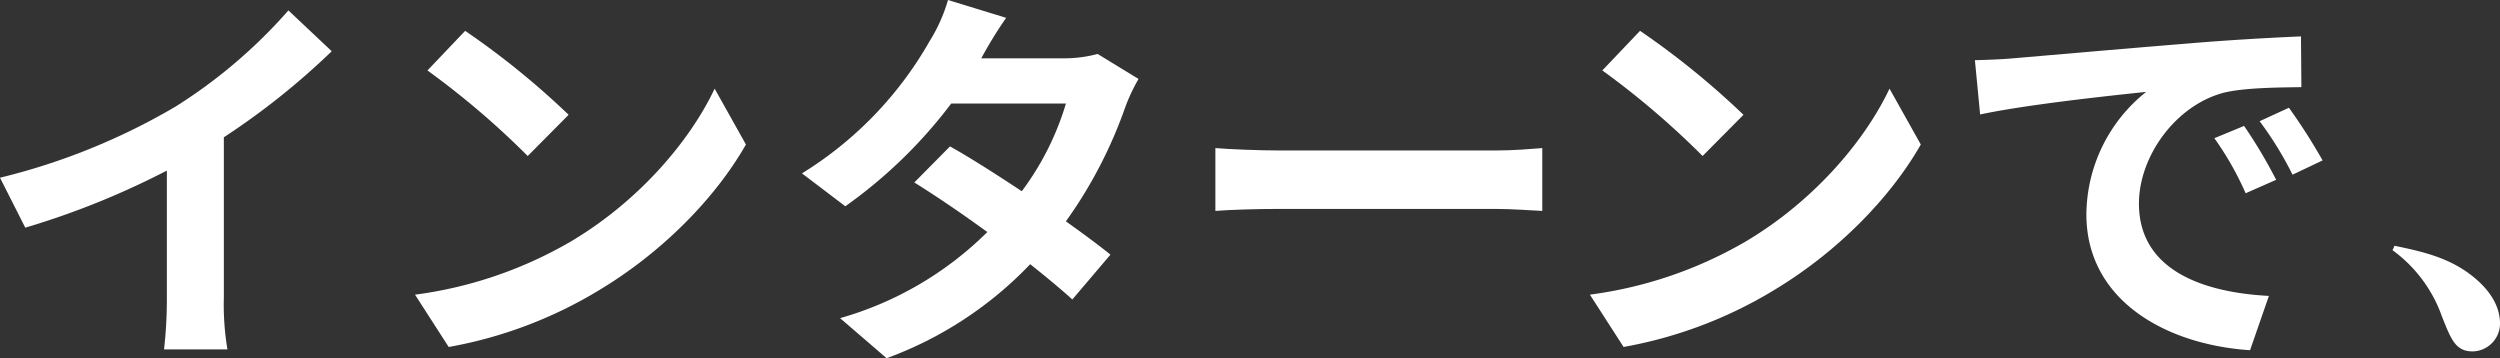
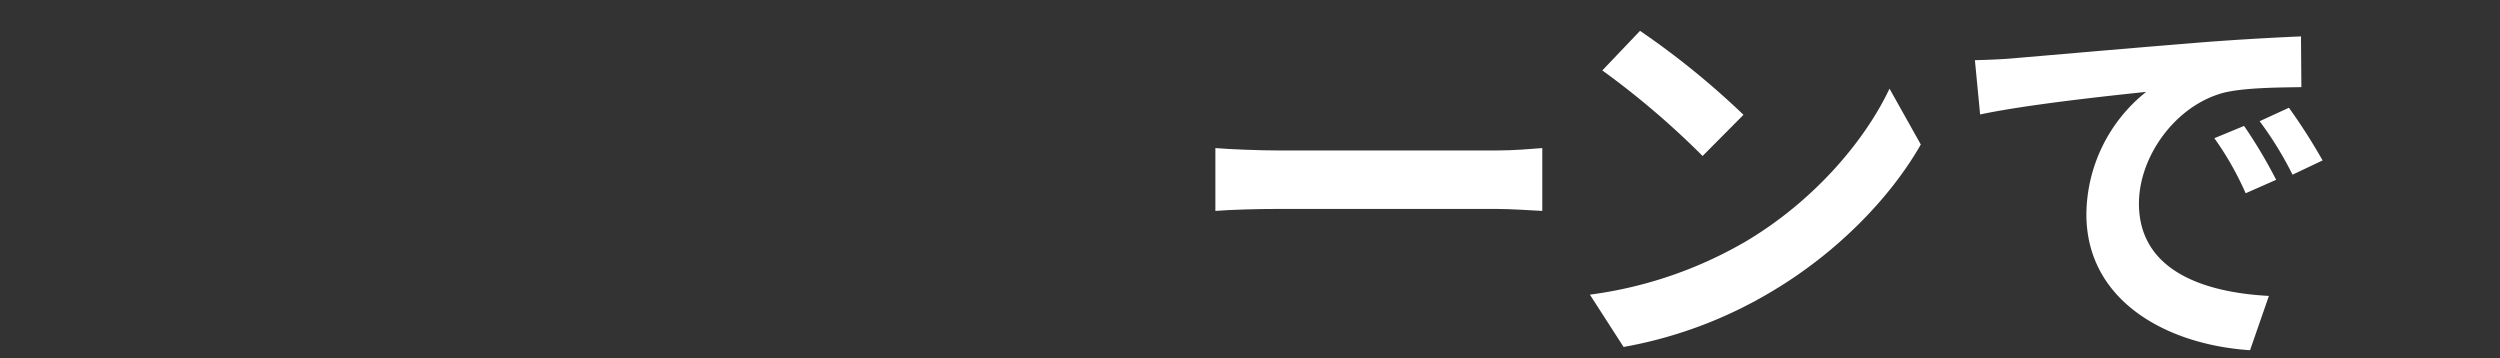
<svg xmlns="http://www.w3.org/2000/svg" width="353.586" height="50.661" viewBox="0 0 353.586 50.661">
  <rect x="0" y="0" width="353.586" height="50.661" fill="#333333" stroke="none" />
  <g id="グループ_1364" data-name="グループ 1364" transform="translate(-641.414 -163)">
    <g id="グループ_1302" data-name="グループ 1302" transform="translate(641.414 163)">
-       <path id="パス_7423" data-name="パス 7423" d="M24.791,15.145a72.485,72.485,0,0,0,16-13.626l6.128,5.775a103.824,103.824,0,0,1-15.26,12.169V42.117a38.252,38.252,0,0,0,.509,7.347H23.2a62.445,62.445,0,0,0,.4-7.347V24.173A114.29,114.29,0,0,1,3.575,32.248L0,25.183A91.776,91.776,0,0,0,24.791,15.145" transform="translate(0 -0.047)" fill="#fff" />
-       <path id="パス_7424" data-name="パス 7424" d="M62.207,33.539c9.7-5.659,17.076-14.233,20.65-21.8l4.424,7.9C82.97,27.207,75.424,34.94,66.29,40.377a61.91,61.91,0,0,1-21.046,7.9l-4.765-7.4a58.953,58.953,0,0,0,21.727-7.341m0-18.1-5.786,5.829a117.551,117.551,0,0,0-14.183-12.1l5.333-5.6A114.393,114.393,0,0,1,62.207,15.439" transform="translate(18.219 0.799)" fill="#fff" />
-       <path id="パス_7425" data-name="パス 7425" d="M104.662,8.726h11.515a18.264,18.264,0,0,0,4.936-.616l5.787,3.534a26.24,26.24,0,0,0-1.874,3.983,63.945,63.945,0,0,1-8.4,16.158c2.44,1.739,4.653,3.367,6.3,4.713l-5.39,6.339c-1.531-1.4-3.63-3.142-5.956-4.993a53.433,53.433,0,0,1-20.308,13.3l-6.582-5.667A48.3,48.3,0,0,0,105.513,33.3c-3.688-2.693-7.433-5.218-10.325-7.014l5.05-5.1c3.006,1.682,6.58,3.983,10.153,6.338a39.582,39.582,0,0,0,6.24-12.4H100.407A67.927,67.927,0,0,1,85.43,29.653L79.3,25A52.319,52.319,0,0,0,97.344,6.313,23.21,23.21,0,0,0,99.954.479L108.178,3a59.8,59.8,0,0,0-3.516,5.722" transform="translate(34.127 -0.479)" fill="#fff" />
      <path id="パス_7426" data-name="パス 7426" d="M128.75,15.777h30.464c2.665,0,5.16-.226,6.636-.34v8.886c-1.362-.057-4.254-.283-6.636-.283H128.75c-3.233,0-7.034.113-9.134.283V15.437c2.043.17,6.183.34,9.134.34" transform="translate(52.281 5.507)" fill="#fff" />
      <path id="パス_7427" data-name="パス 7427" d="M177.759,33.539c9.7-5.659,17.076-14.233,20.65-21.8l4.426,7.9c-4.312,7.565-11.858,15.3-20.99,20.735a61.907,61.907,0,0,1-21.047,7.9l-4.765-7.4a58.935,58.935,0,0,0,21.727-7.341m0-18.1-5.786,5.829a117.531,117.531,0,0,0-14.182-12.1l5.332-5.6a114.4,114.4,0,0,1,14.636,11.881" transform="translate(68.833 0.799)" fill="#fff" />
      <path id="パス_7428" data-name="パス 7428" d="M200.335,7.2c4.765-.394,14.125-1.233,24.507-2.074,5.844-.5,12.027-.839,16.054-1.009l.057,7.174c-3.063.056-7.942.056-10.949.783-6.864,1.793-12.026,9.023-12.026,15.689,0,9.246,8.736,12.551,18.381,13.057L233.692,48.5c-11.914-.785-23.147-7.061-23.147-19.22A22.334,22.334,0,0,1,219,11.964c-5.331.56-16.905,1.793-23.484,3.193l-.738-7.675c2.27-.056,4.481-.168,5.559-.28m37.043,17.2-4.311,1.9a43.2,43.2,0,0,0-4.424-7.787l4.2-1.737a68.975,68.975,0,0,1,4.538,7.62m6.582-2.746L239.7,23.674a49.116,49.116,0,0,0-4.651-7.563l4.142-1.905a83.638,83.638,0,0,1,4.765,7.452" transform="translate(84.542 1.032)" fill="#fff" />
-       <path id="パス_7429" data-name="パス 7429" d="M247.762,40.3c-2.44,0-3.064-1.7-4.369-4.98a19.653,19.653,0,0,0-6.977-9.339l.284-.623c4.084.849,7.829,1.7,11.175,4.415,2.78,2.263,3.745,4.584,3.745,6.565a3.947,3.947,0,0,1-3.857,3.961" transform="translate(101.967 9.402)" fill="#fff" />
    </g>
  </g>
</svg>